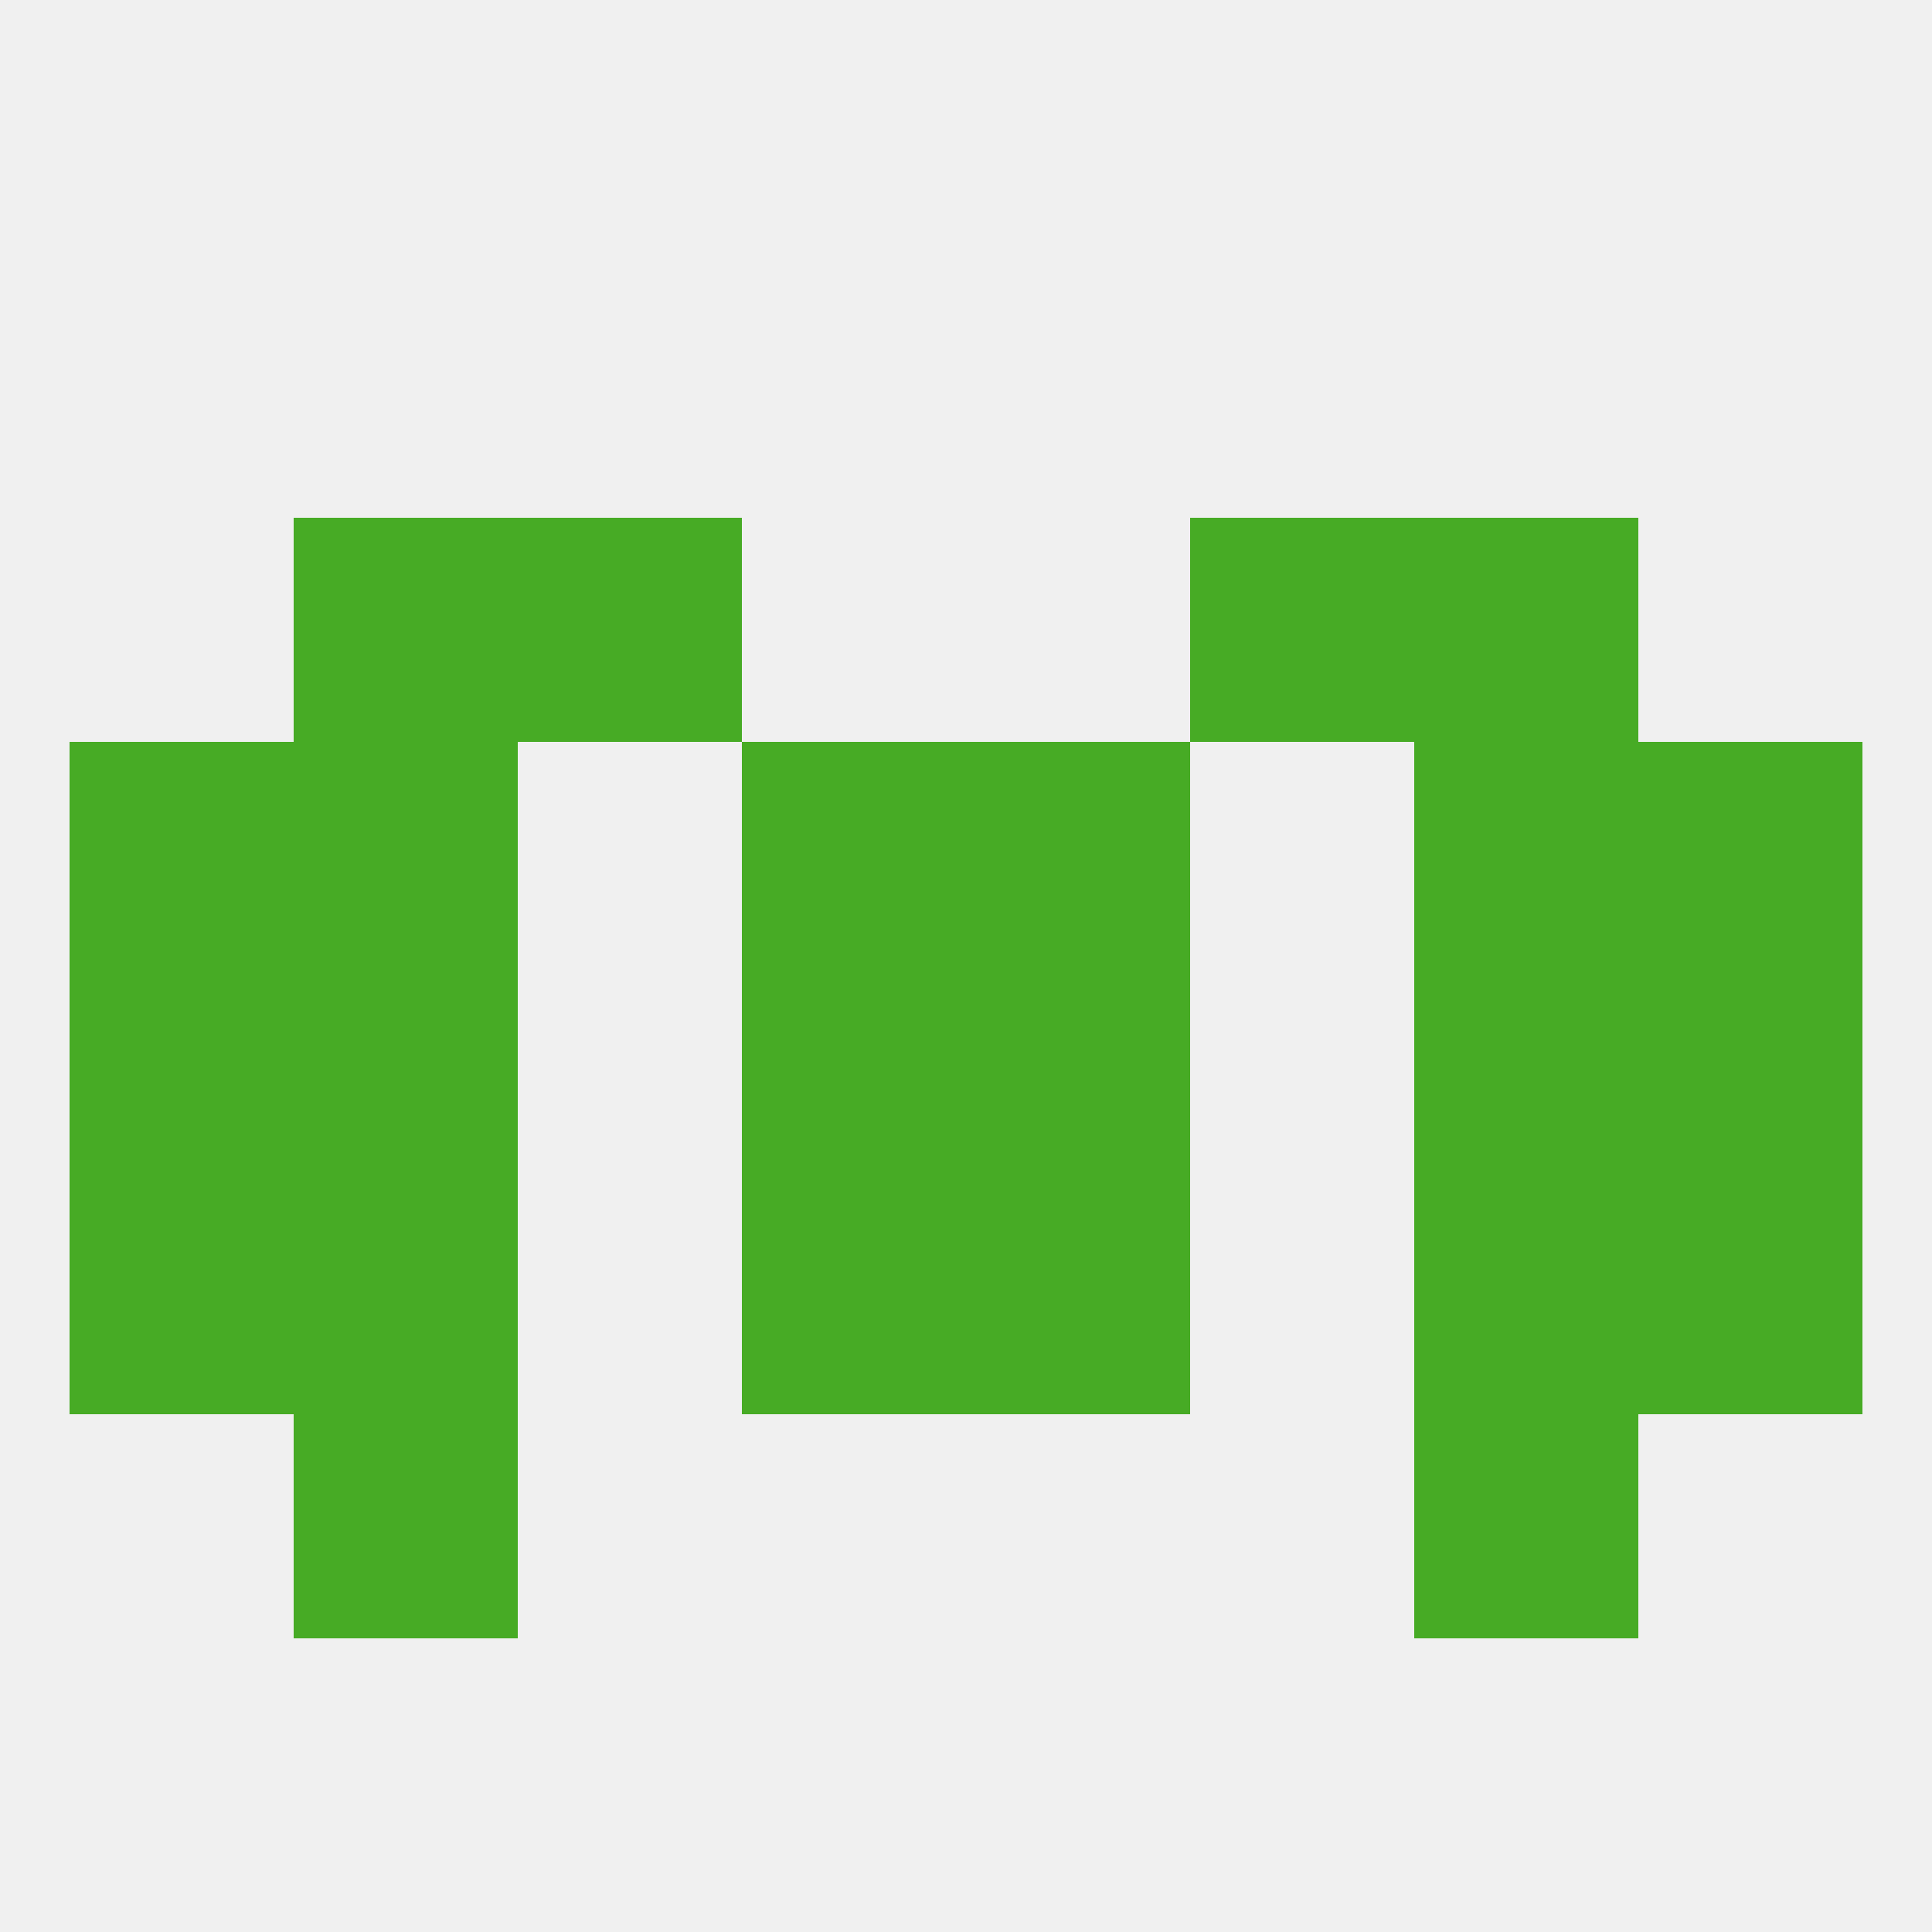
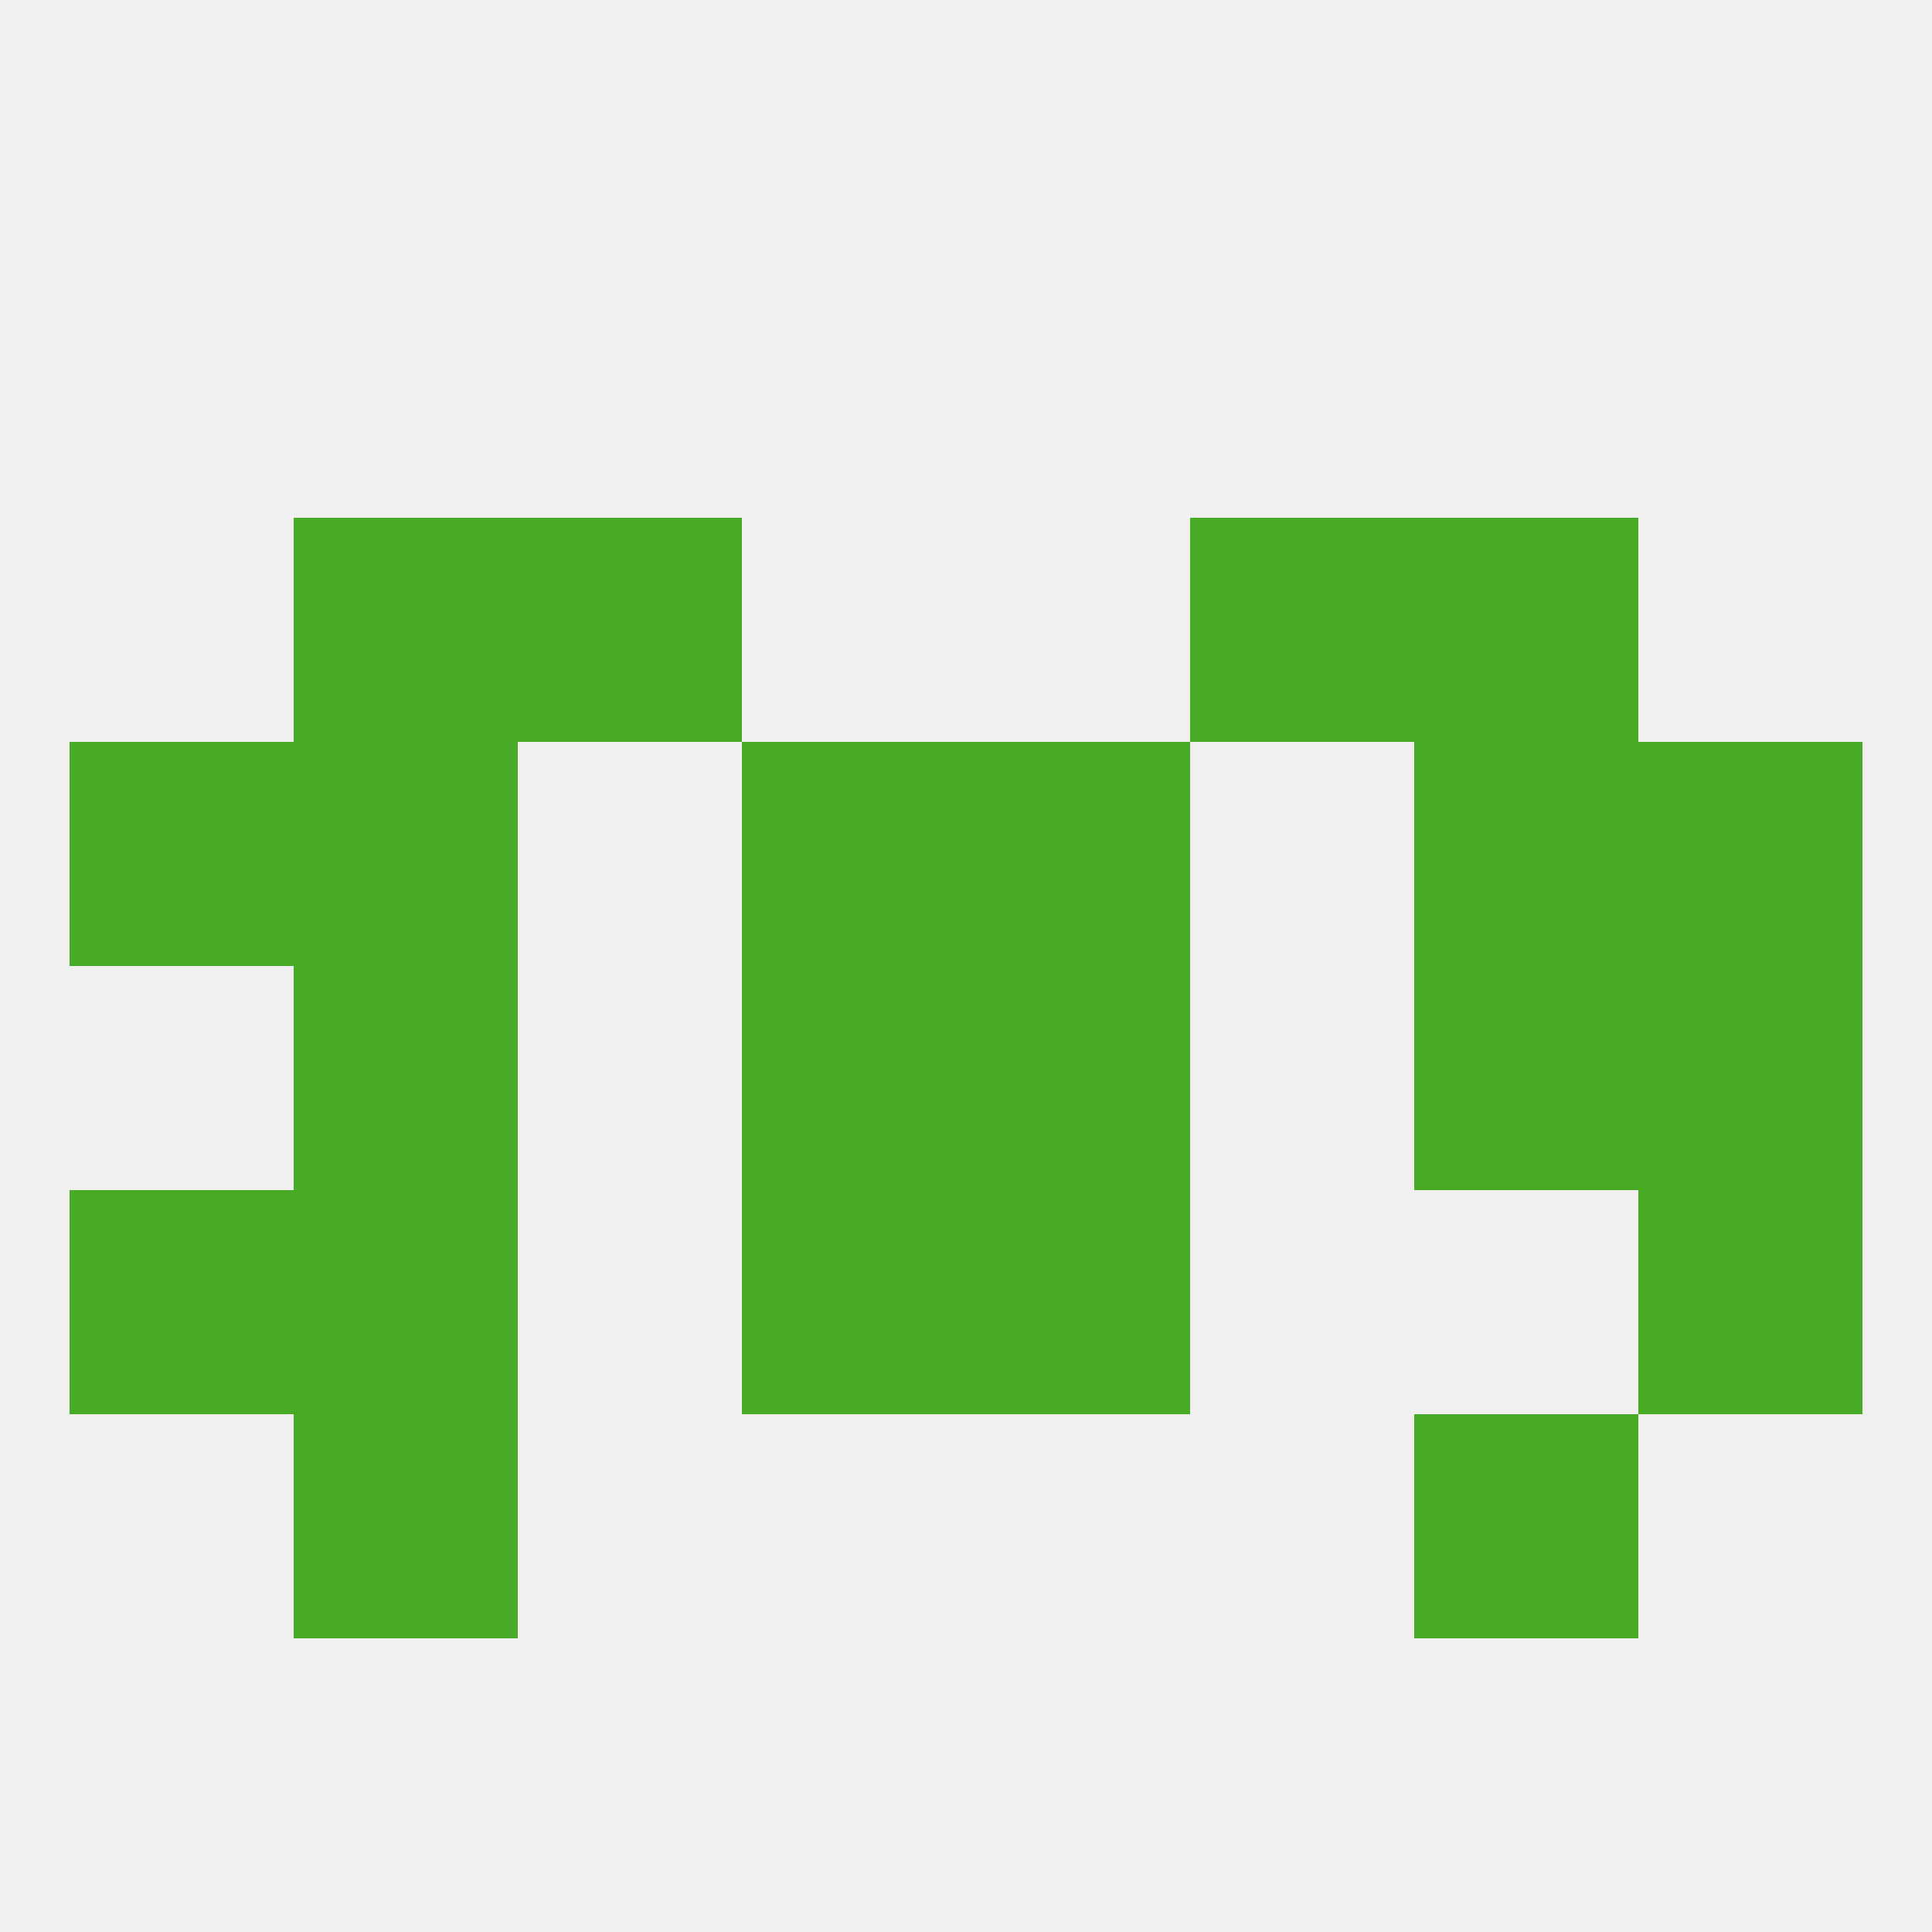
<svg xmlns="http://www.w3.org/2000/svg" version="1.1" baseprofile="full" width="250" height="250" viewBox="0 0 250 250">
  <rect width="100%" height="100%" fill="rgba(240,240,240,255)" />
  <rect x="67" y="67" width="29" height="29" fill="rgba(71,171,37,255)" />
  <rect x="154" y="67" width="29" height="29" fill="rgba(71,171,37,255)" />
  <rect x="38" y="67" width="29" height="29" fill="rgba(71,171,37,255)" />
  <rect x="183" y="67" width="29" height="29" fill="rgba(71,171,37,255)" />
  <rect x="38" y="125" width="29" height="29" fill="rgba(71,171,37,255)" />
  <rect x="183" y="125" width="29" height="29" fill="rgba(71,171,37,255)" />
-   <rect x="9" y="125" width="29" height="29" fill="rgba(71,171,37,255)" />
  <rect x="212" y="125" width="29" height="29" fill="rgba(71,171,37,255)" />
  <rect x="96" y="125" width="29" height="29" fill="rgba(71,171,37,255)" />
  <rect x="125" y="125" width="29" height="29" fill="rgba(71,171,37,255)" />
  <rect x="9" y="154" width="29" height="29" fill="rgba(71,171,37,255)" />
  <rect x="212" y="154" width="29" height="29" fill="rgba(71,171,37,255)" />
  <rect x="96" y="154" width="29" height="29" fill="rgba(71,171,37,255)" />
  <rect x="125" y="154" width="29" height="29" fill="rgba(71,171,37,255)" />
  <rect x="38" y="154" width="29" height="29" fill="rgba(71,171,37,255)" />
-   <rect x="183" y="154" width="29" height="29" fill="rgba(71,171,37,255)" />
  <rect x="38" y="183" width="29" height="29" fill="rgba(71,171,37,255)" />
  <rect x="183" y="183" width="29" height="29" fill="rgba(71,171,37,255)" />
  <rect x="38" y="96" width="29" height="29" fill="rgba(71,171,37,255)" />
  <rect x="183" y="96" width="29" height="29" fill="rgba(71,171,37,255)" />
  <rect x="96" y="96" width="29" height="29" fill="rgba(71,171,37,255)" />
  <rect x="125" y="96" width="29" height="29" fill="rgba(71,171,37,255)" />
  <rect x="9" y="96" width="29" height="29" fill="rgba(71,171,37,255)" />
  <rect x="212" y="96" width="29" height="29" fill="rgba(71,171,37,255)" />
</svg>